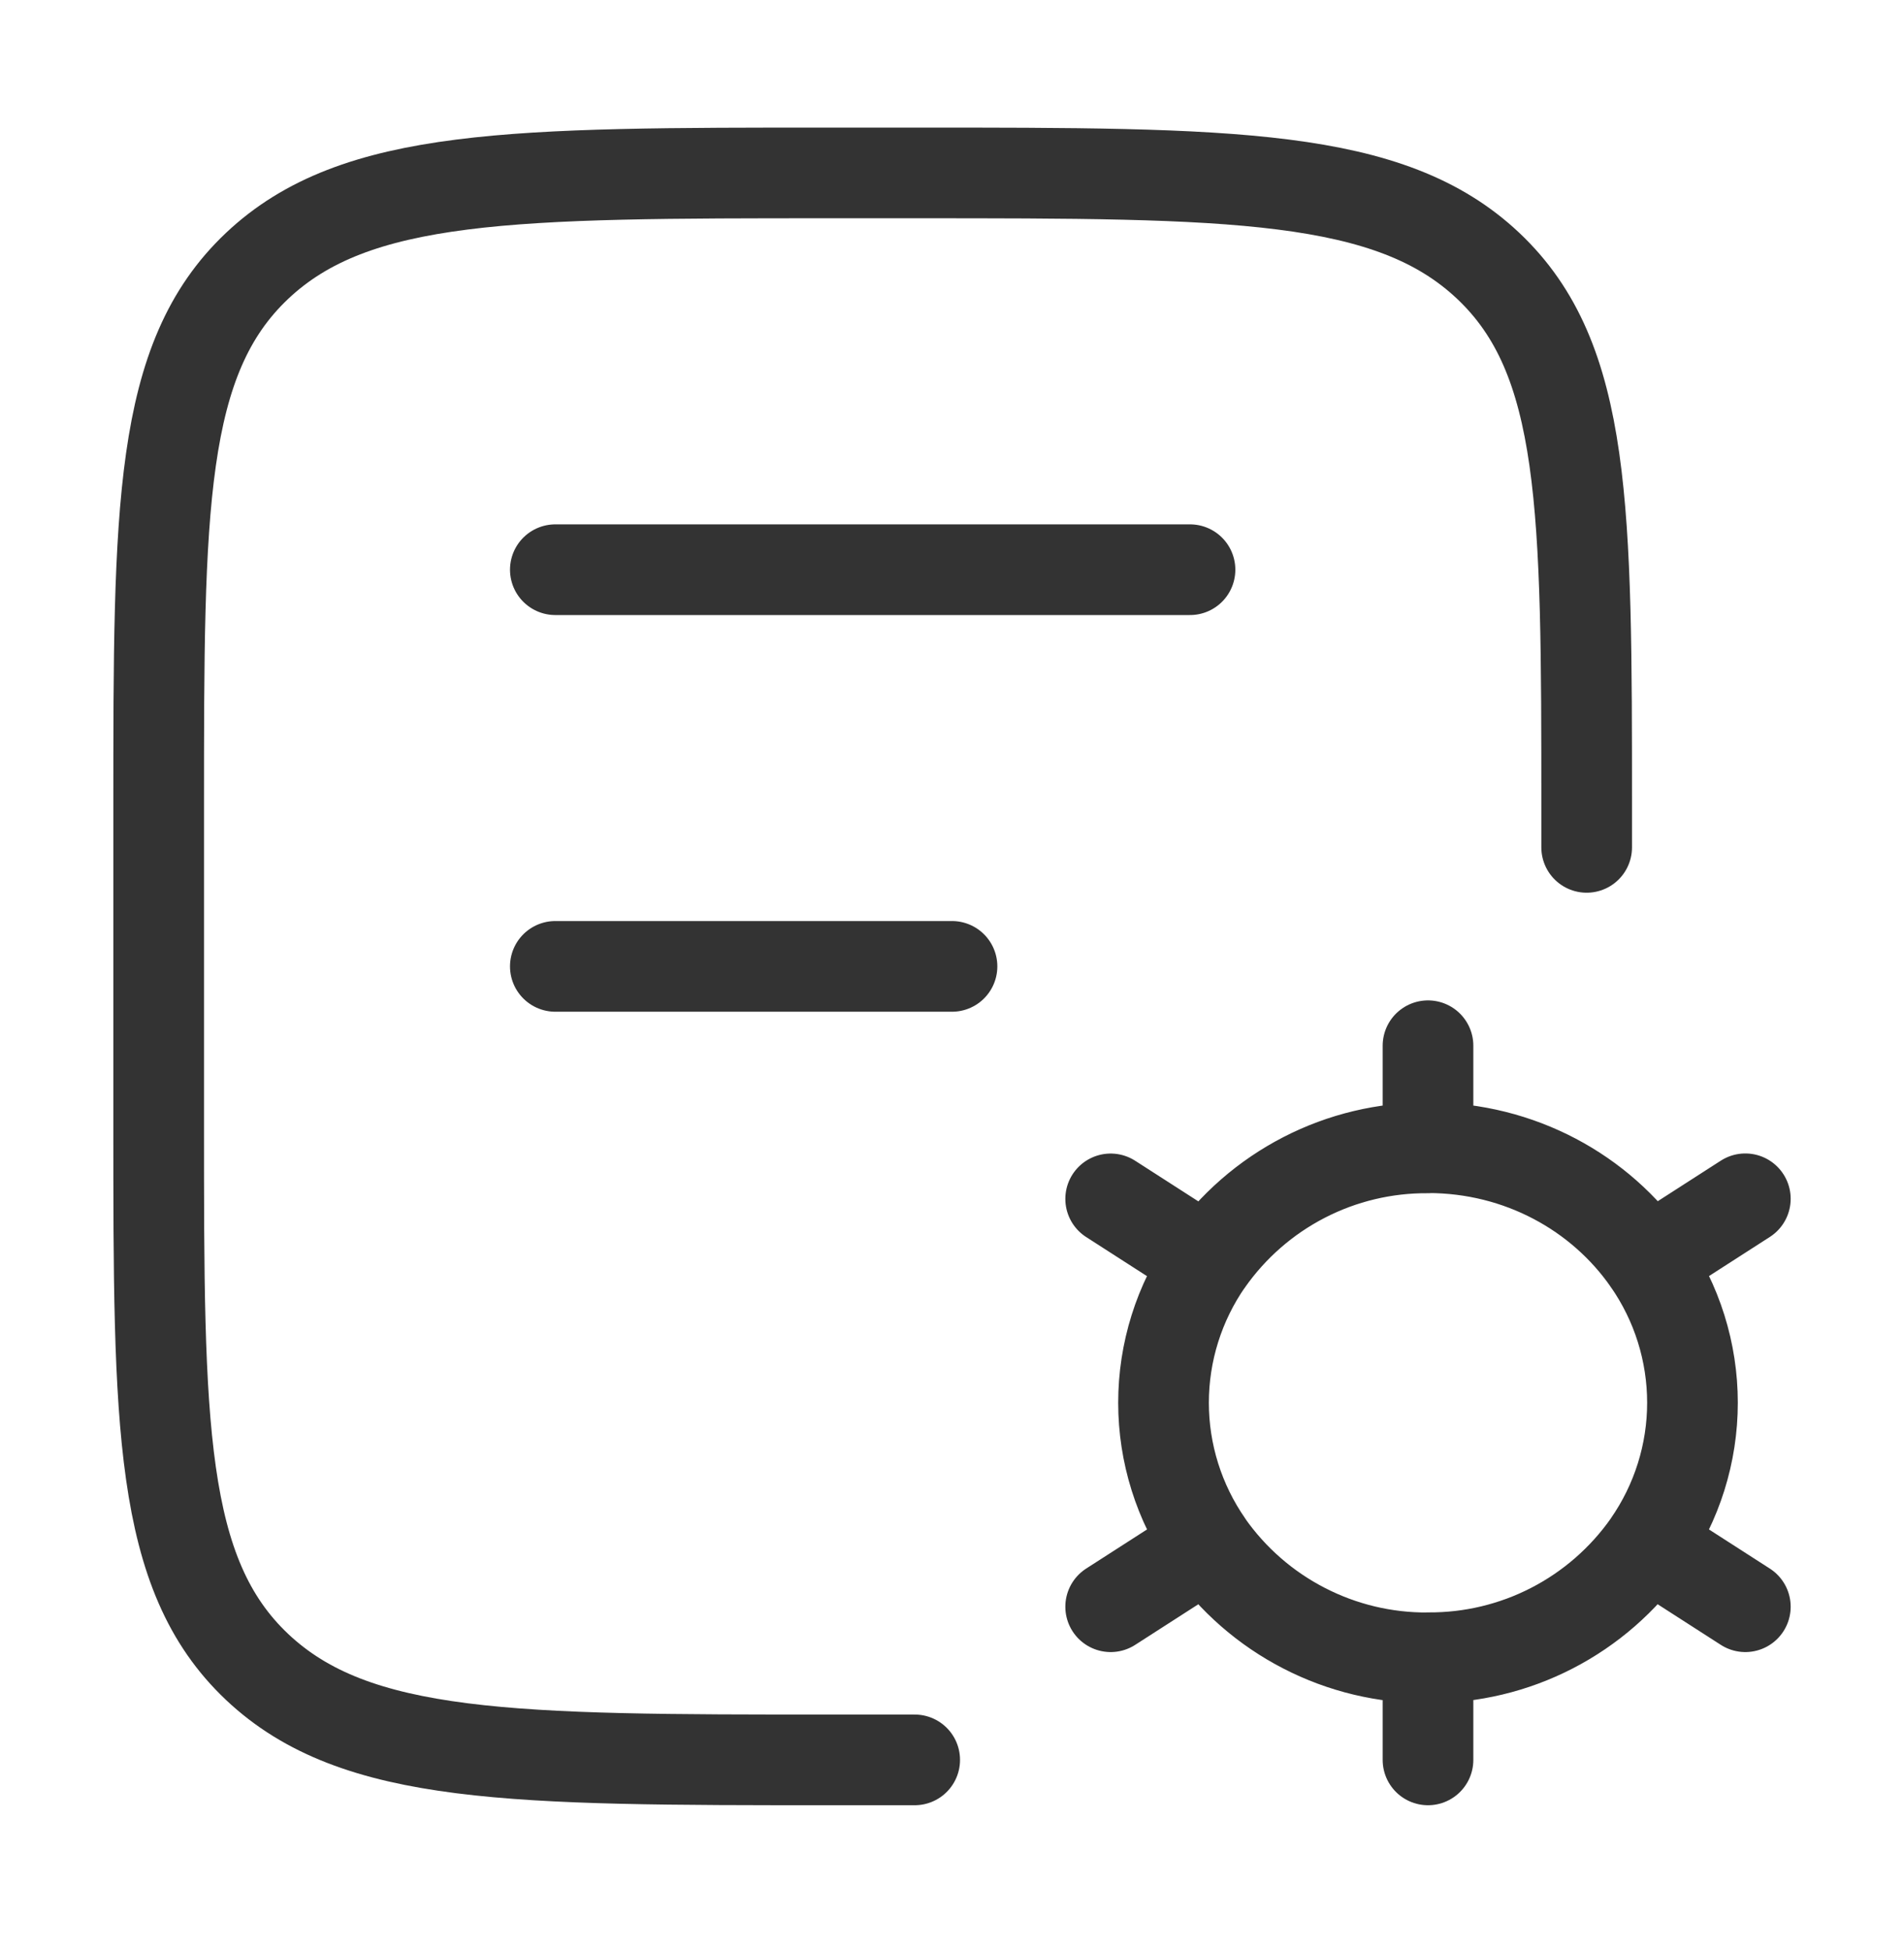
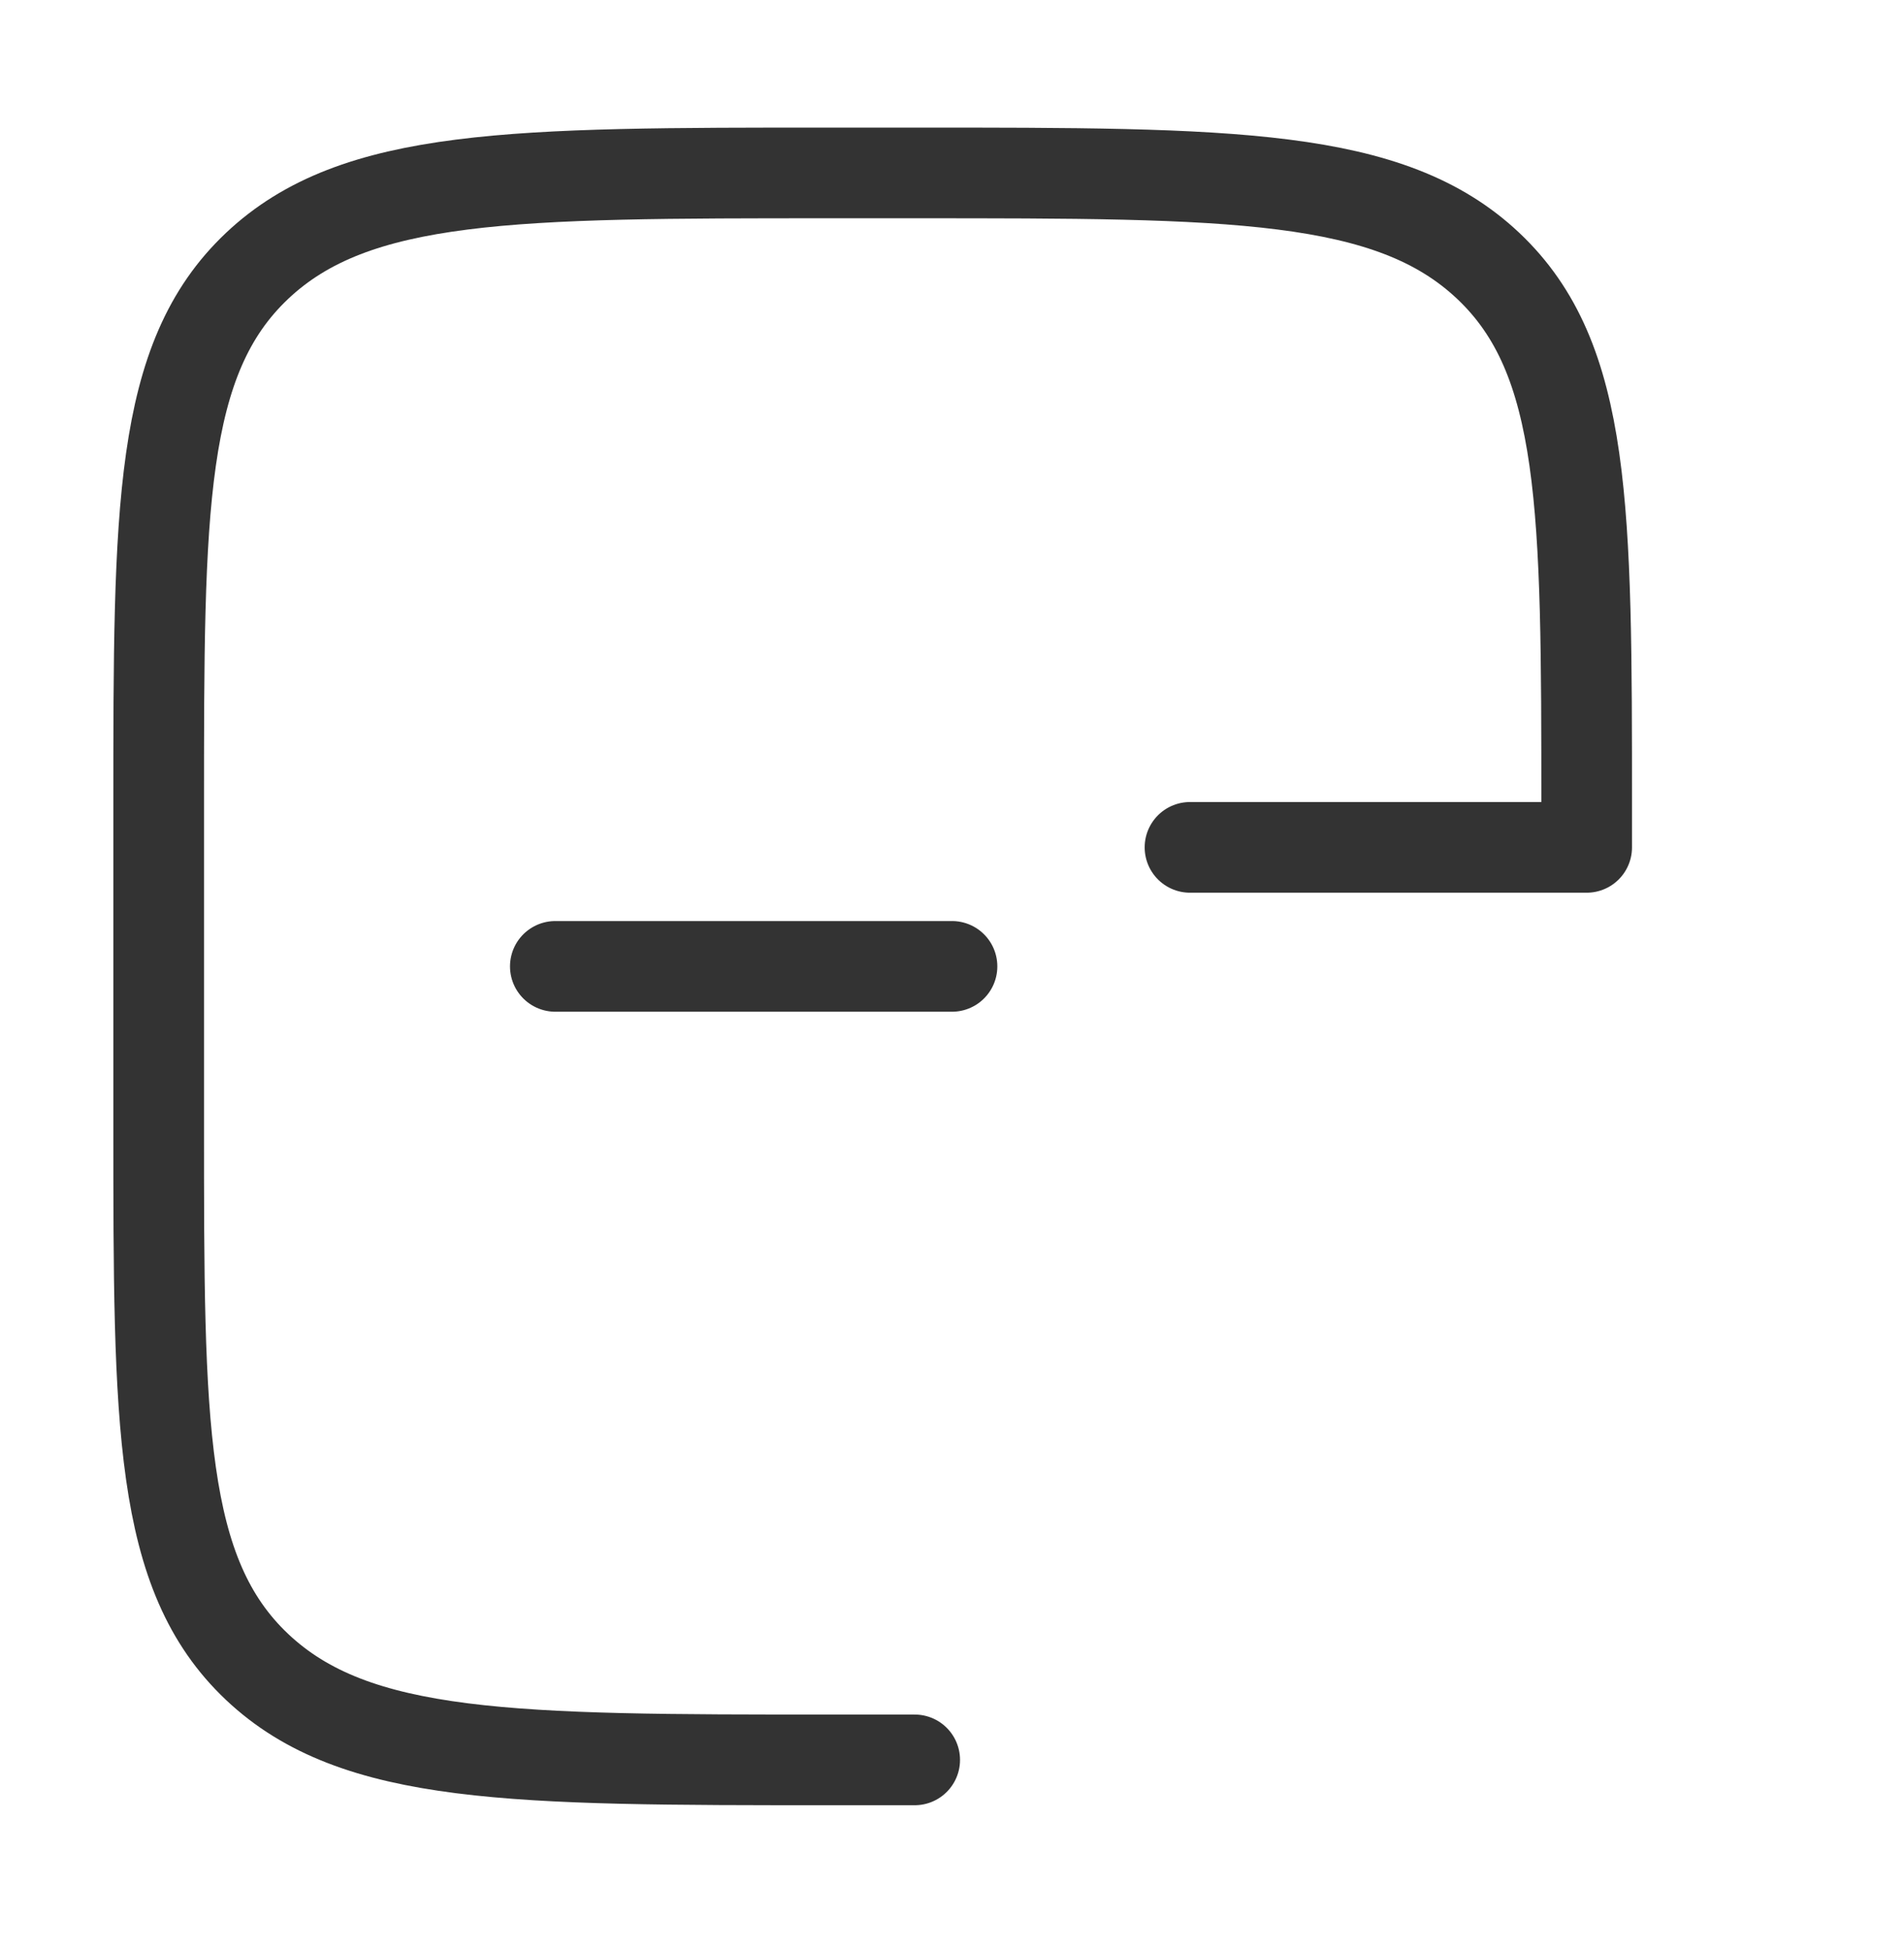
<svg xmlns="http://www.w3.org/2000/svg" width="42" height="43" viewBox="0 0 42 43" fill="none">
-   <path d="M20.177 38.815H18.323C11.336 38.815 7.842 38.815 5.67 36.764C3.5 34.714 3.5 31.414 3.5 24.814V17.814C3.5 11.215 3.5 7.915 5.67 5.865C7.842 3.814 11.336 3.814 18.323 3.814H20.177C27.165 3.814 30.658 3.814 32.83 5.865C35 7.915 35 11.215 35 17.814V18.689M12.25 12.565H26.25M12.25 21.314H21" stroke="#333333" stroke-width="2" stroke-linecap="round" stroke-linejoin="round" />
-   <path d="M31.5 38.815V36.564C30.549 36.571 29.61 36.346 28.765 35.91C27.919 35.475 27.192 34.84 26.645 34.062M31.5 36.562C32.451 36.569 33.39 36.345 34.235 35.909C35.081 35.473 35.808 34.838 36.355 34.06M31.5 25.313C33.525 25.313 35.308 26.307 36.355 27.816C36.992 28.731 37.334 29.822 37.334 30.938C37.334 32.053 36.992 33.142 36.355 34.058L38.5 35.437M26.645 27.819C27.192 27.041 27.919 26.406 28.765 25.97C29.61 25.534 30.549 25.31 31.5 25.317V23.064M38.5 26.44L36.355 27.819M24.5 35.437L26.645 34.058C26.008 33.142 25.666 32.053 25.666 30.938C25.666 29.822 26.008 28.733 26.645 27.817M24.5 26.442L26.645 27.821" stroke="#333333" stroke-width="2" stroke-linecap="round" stroke-linejoin="round" />
+   <path d="M20.177 38.815H18.323C11.336 38.815 7.842 38.815 5.67 36.764C3.5 34.714 3.5 31.414 3.5 24.814V17.814C3.5 11.215 3.5 7.915 5.67 5.865C7.842 3.814 11.336 3.814 18.323 3.814H20.177C27.165 3.814 30.658 3.814 32.83 5.865C35 7.915 35 11.215 35 17.814V18.689H26.25M12.25 21.314H21" stroke="#333333" stroke-width="2" stroke-linecap="round" stroke-linejoin="round" />
</svg>